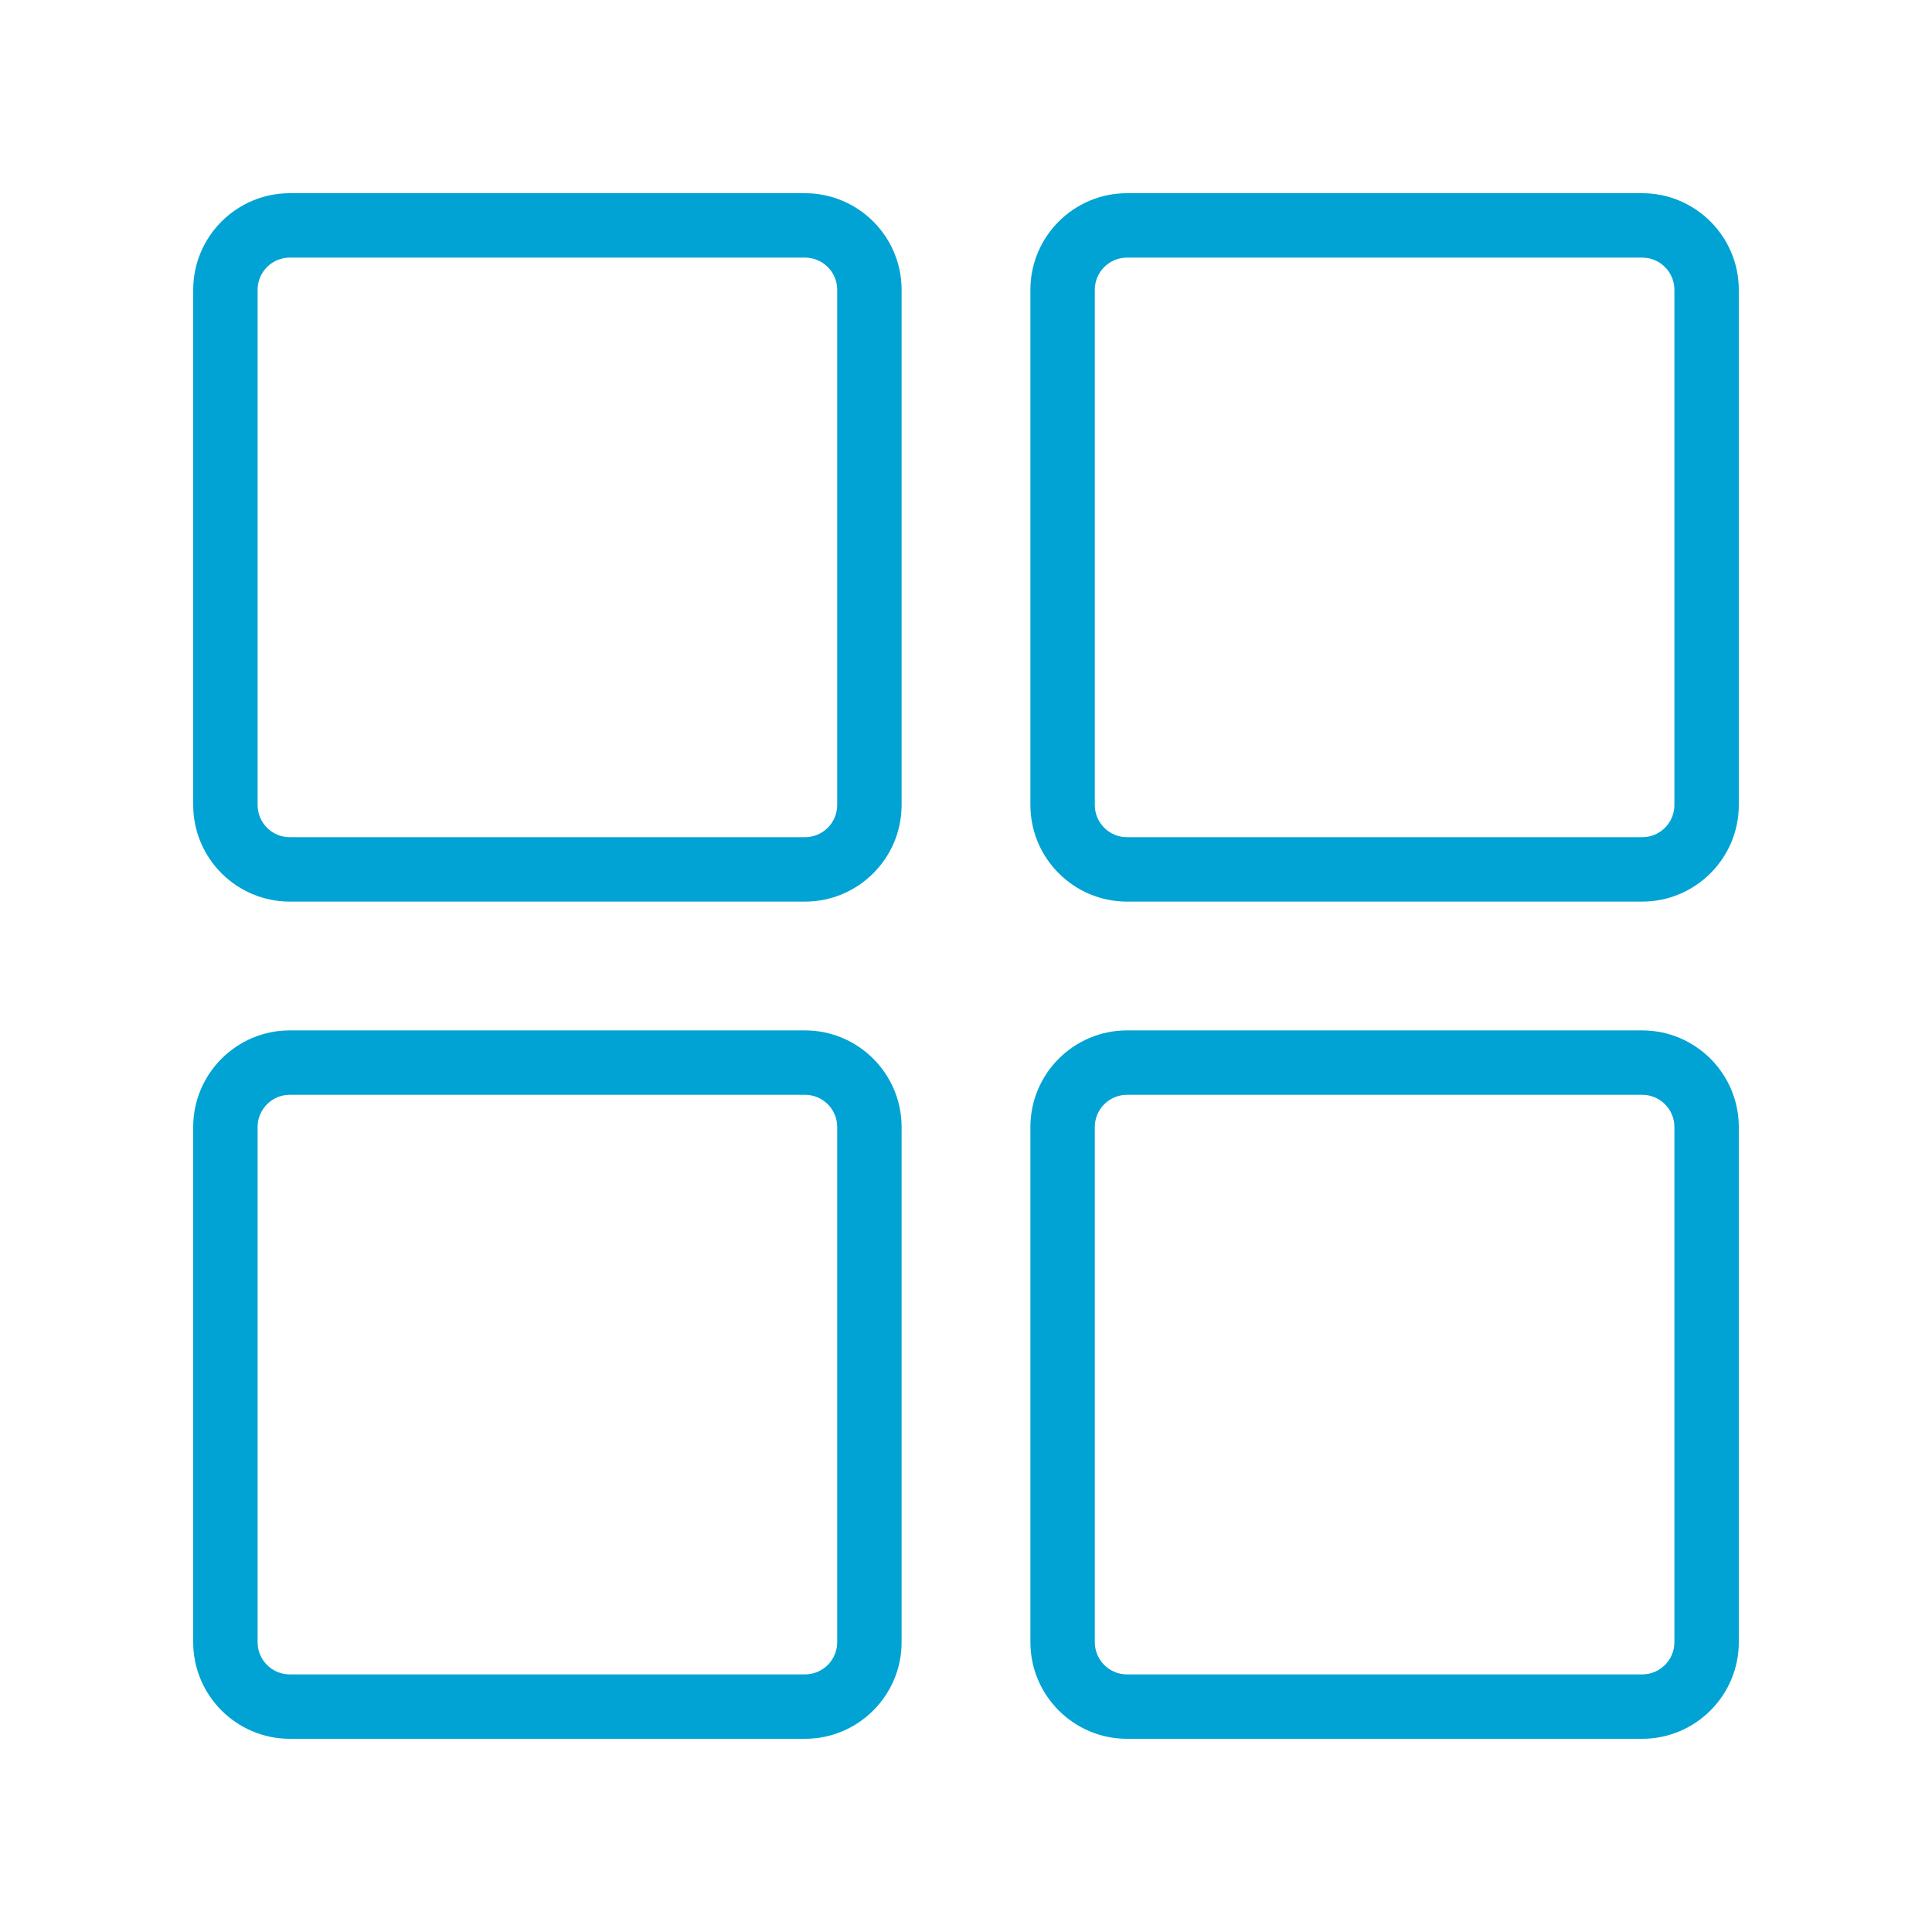
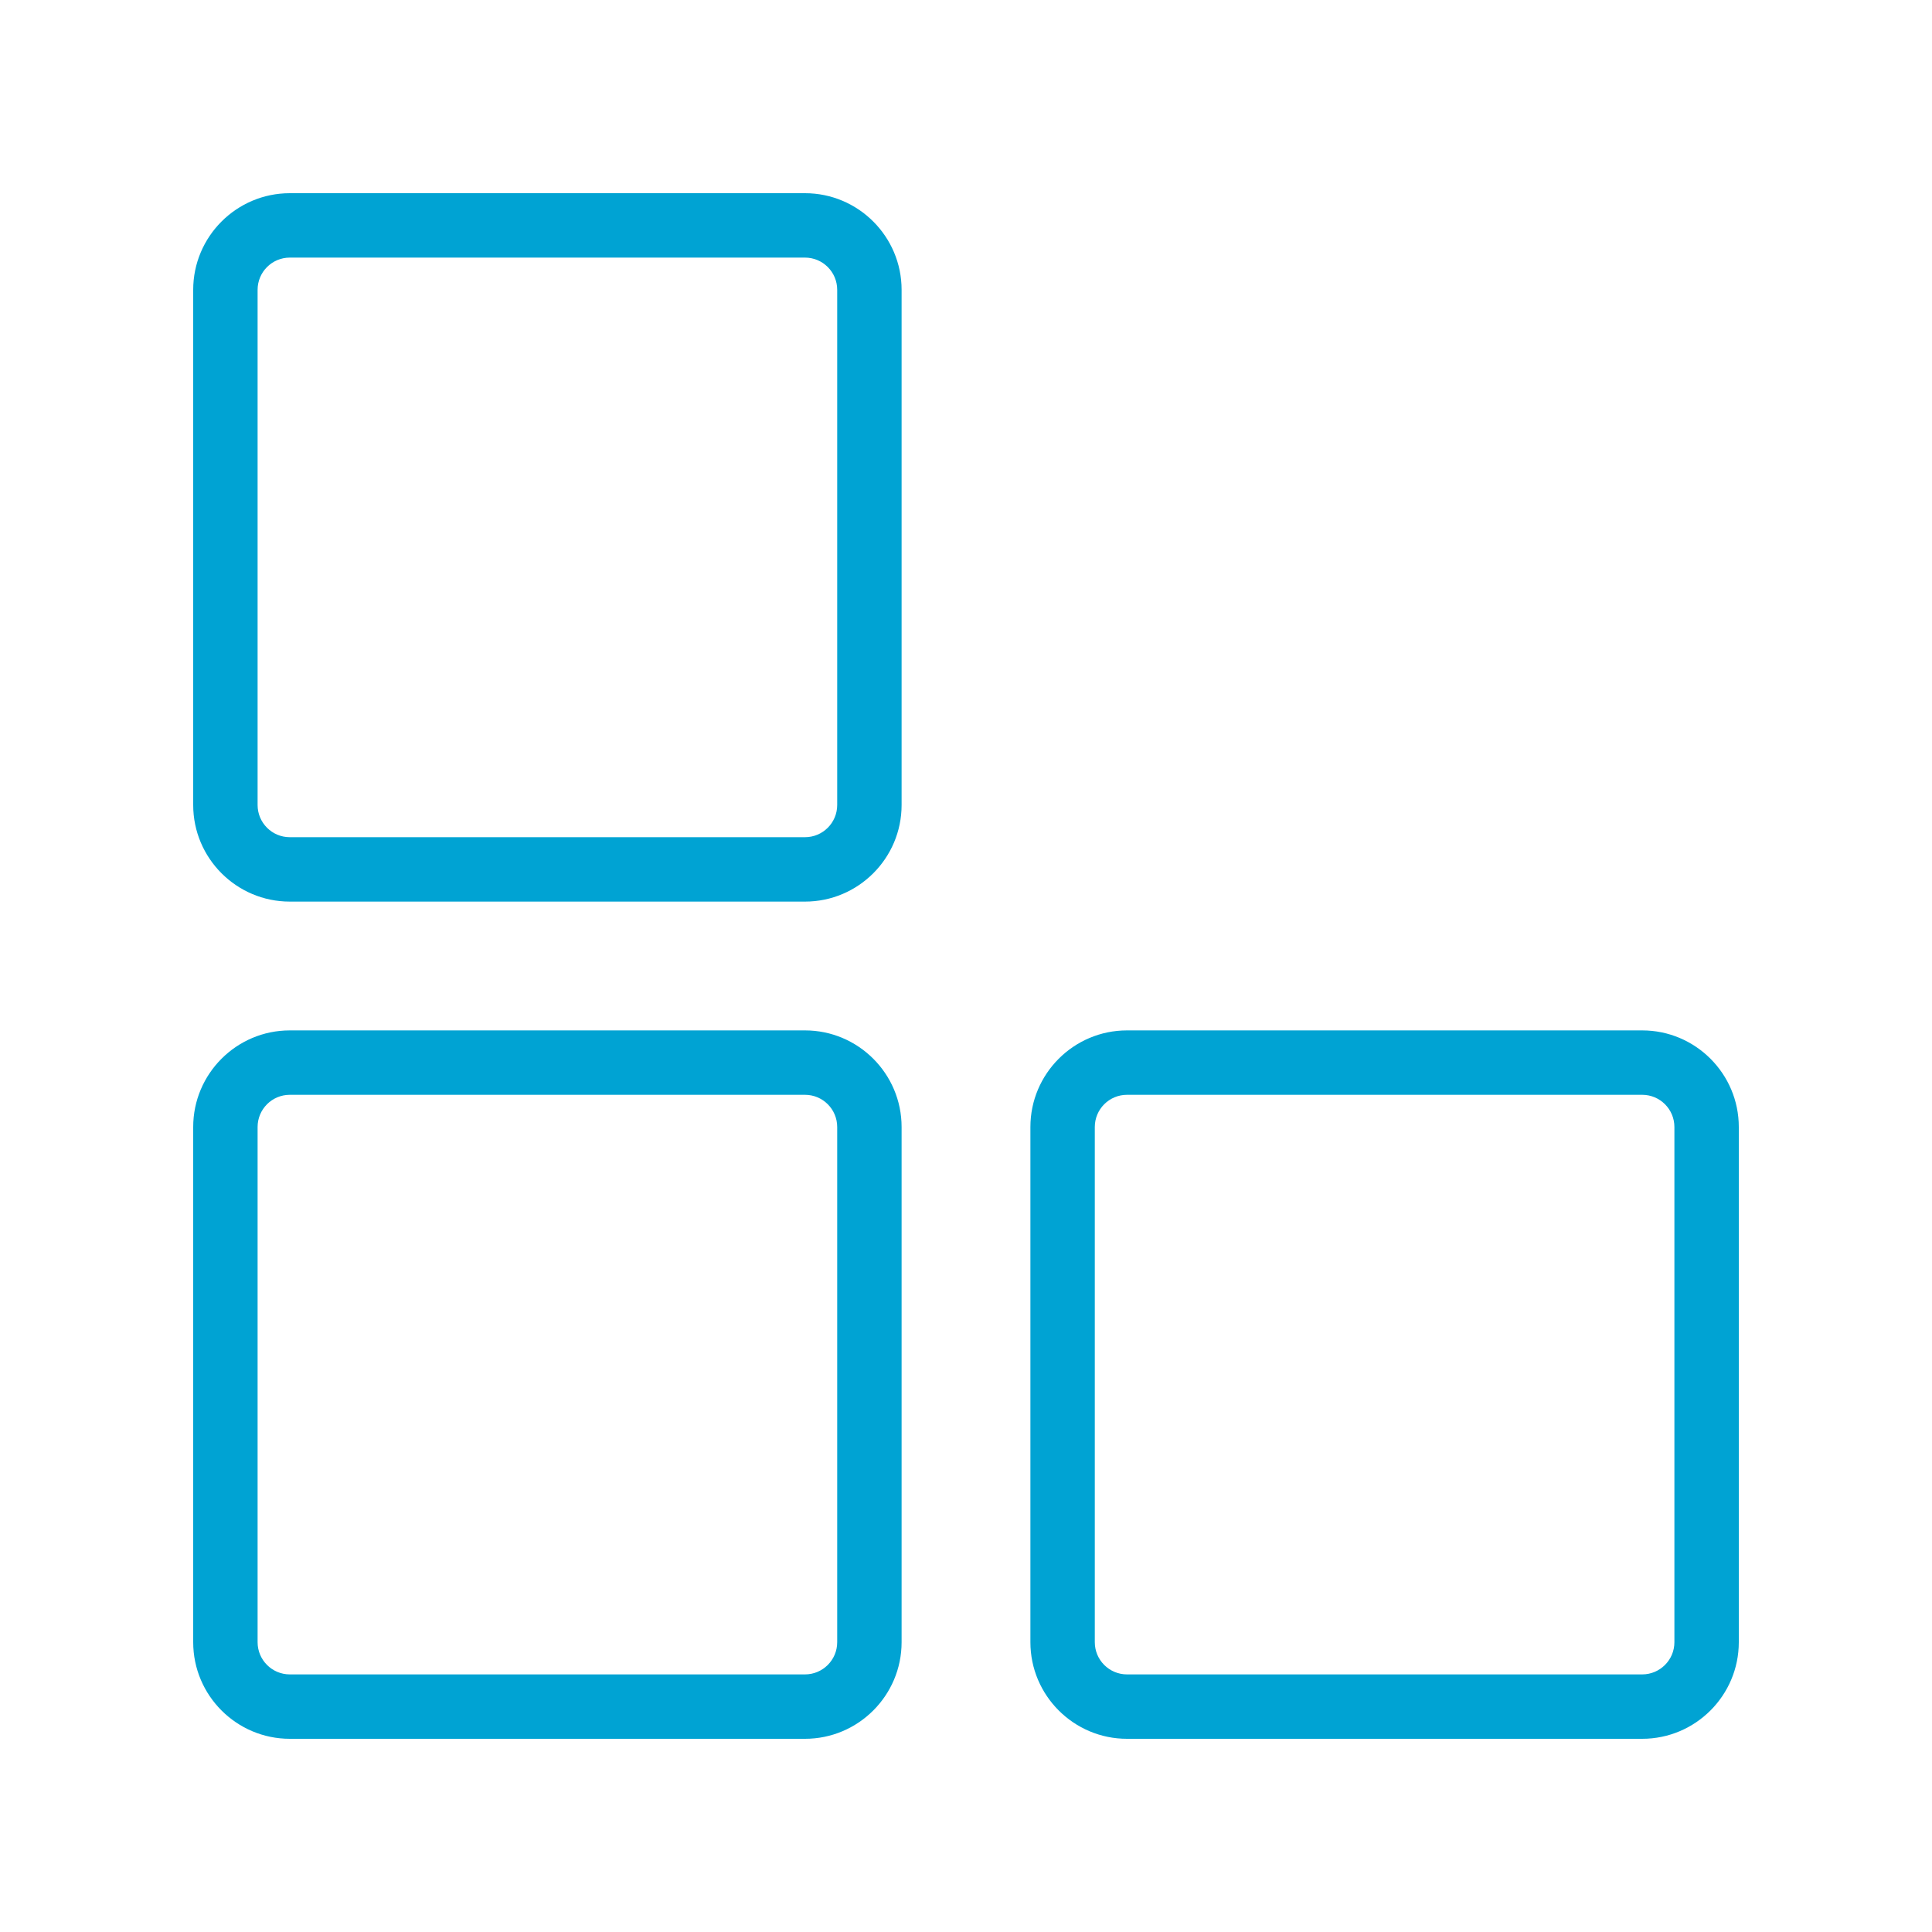
<svg xmlns="http://www.w3.org/2000/svg" width="30" height="30" viewBox="0 0 30 30" fill="none">
  <g clip-path="url(#clip0_3554_7723)">
    <path d="M4.5 14H12.5C13.327 14 14 13.327 14 12.5V4.5C14 3.673 13.327 3 12.5 3H4.5C3.673 3 3 3.673 3 4.5V12.5C3 13.327 3.673 14 4.5 14ZM4 4.5C4 4.224 4.224 4 4.5 4H12.5C12.776 4 13 4.224 13 4.5V12.5C13 12.776 12.776 13 12.5 13H4.5C4.224 13 4 12.776 4 12.5V4.5Z" fill="#00A3D3" />
-     <path d="M25.5 3H17.5C16.673 3 16 3.673 16 4.5V12.5C16 13.327 16.673 14 17.5 14H25.5C26.327 14 27 13.327 27 12.5V4.5C27 3.673 26.327 3 25.5 3ZM26 12.5C26 12.776 25.776 13 25.5 13H17.5C17.224 13 17 12.776 17 12.5V4.5C17 4.224 17.224 4 17.5 4H25.5C25.776 4 26 4.224 26 4.5V12.5Z" fill="#00A3D3" />
    <path d="M4.5 27H12.5C13.327 27 14 26.327 14 25.5V17.5C14 16.673 13.327 16 12.5 16H4.5C3.673 16 3 16.673 3 17.5V25.5C3 26.327 3.673 27 4.5 27ZM4 17.5C4 17.224 4.224 17 4.5 17H12.5C12.776 17 13 17.224 13 17.5V25.5C13 25.776 12.776 26 12.5 26H4.5C4.224 26 4 25.776 4 25.5V17.5Z" fill="#00A3D3" />
    <path d="M25.5 16H17.5C16.673 16 16 16.673 16 17.5V25.5C16 26.327 16.673 27 17.5 27H25.5C26.327 27 27 26.327 27 25.5V17.5C27 16.673 26.327 16 25.5 16ZM26 25.5C26 25.776 25.776 26 25.5 26H17.5C17.224 26 17 25.776 17 25.5V17.5C17 17.224 17.224 17 17.5 17H25.5C25.776 17 26 17.224 26 17.5V25.5Z" fill="#00A3D3" />
  </g>
  <defs>
    <clipPath id="clip0_3554_7723">
      <rect width="30" height="30" fill="white" />
    </clipPath>
  </defs>
</svg>